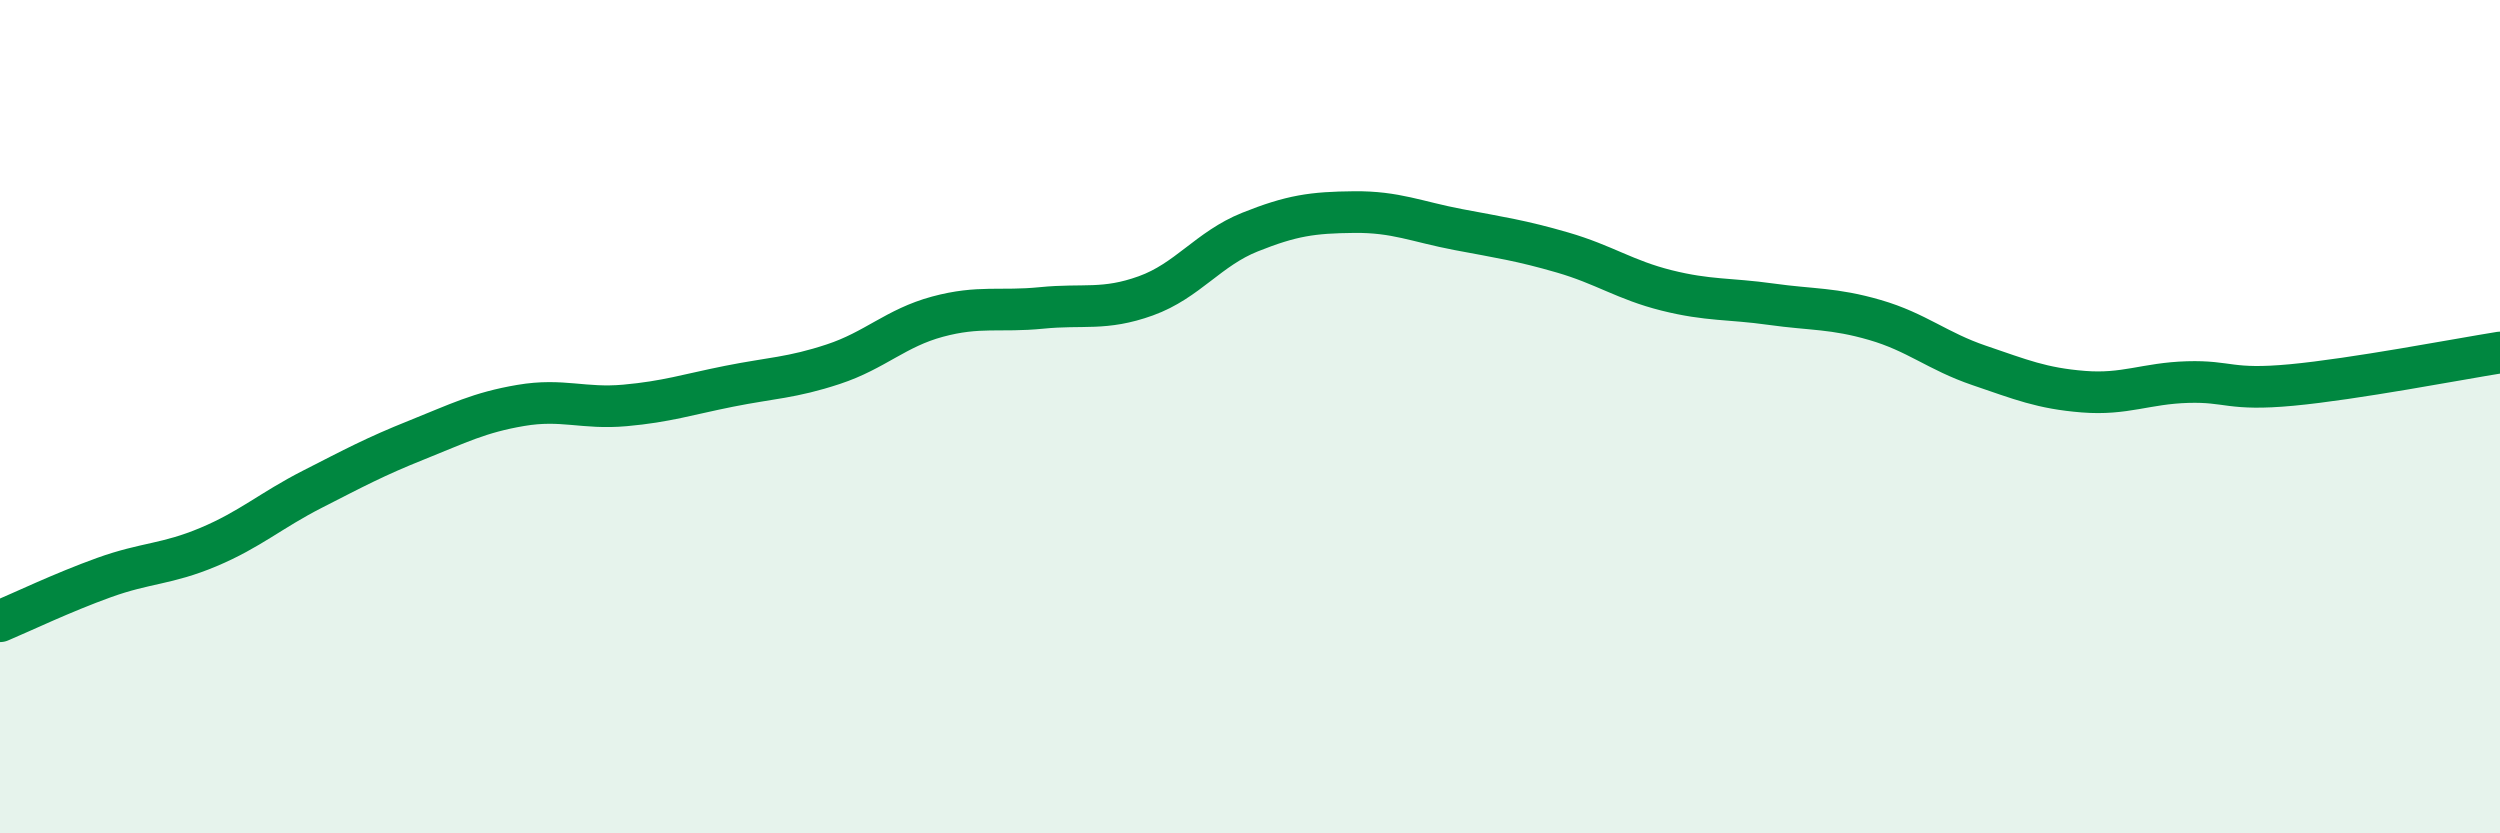
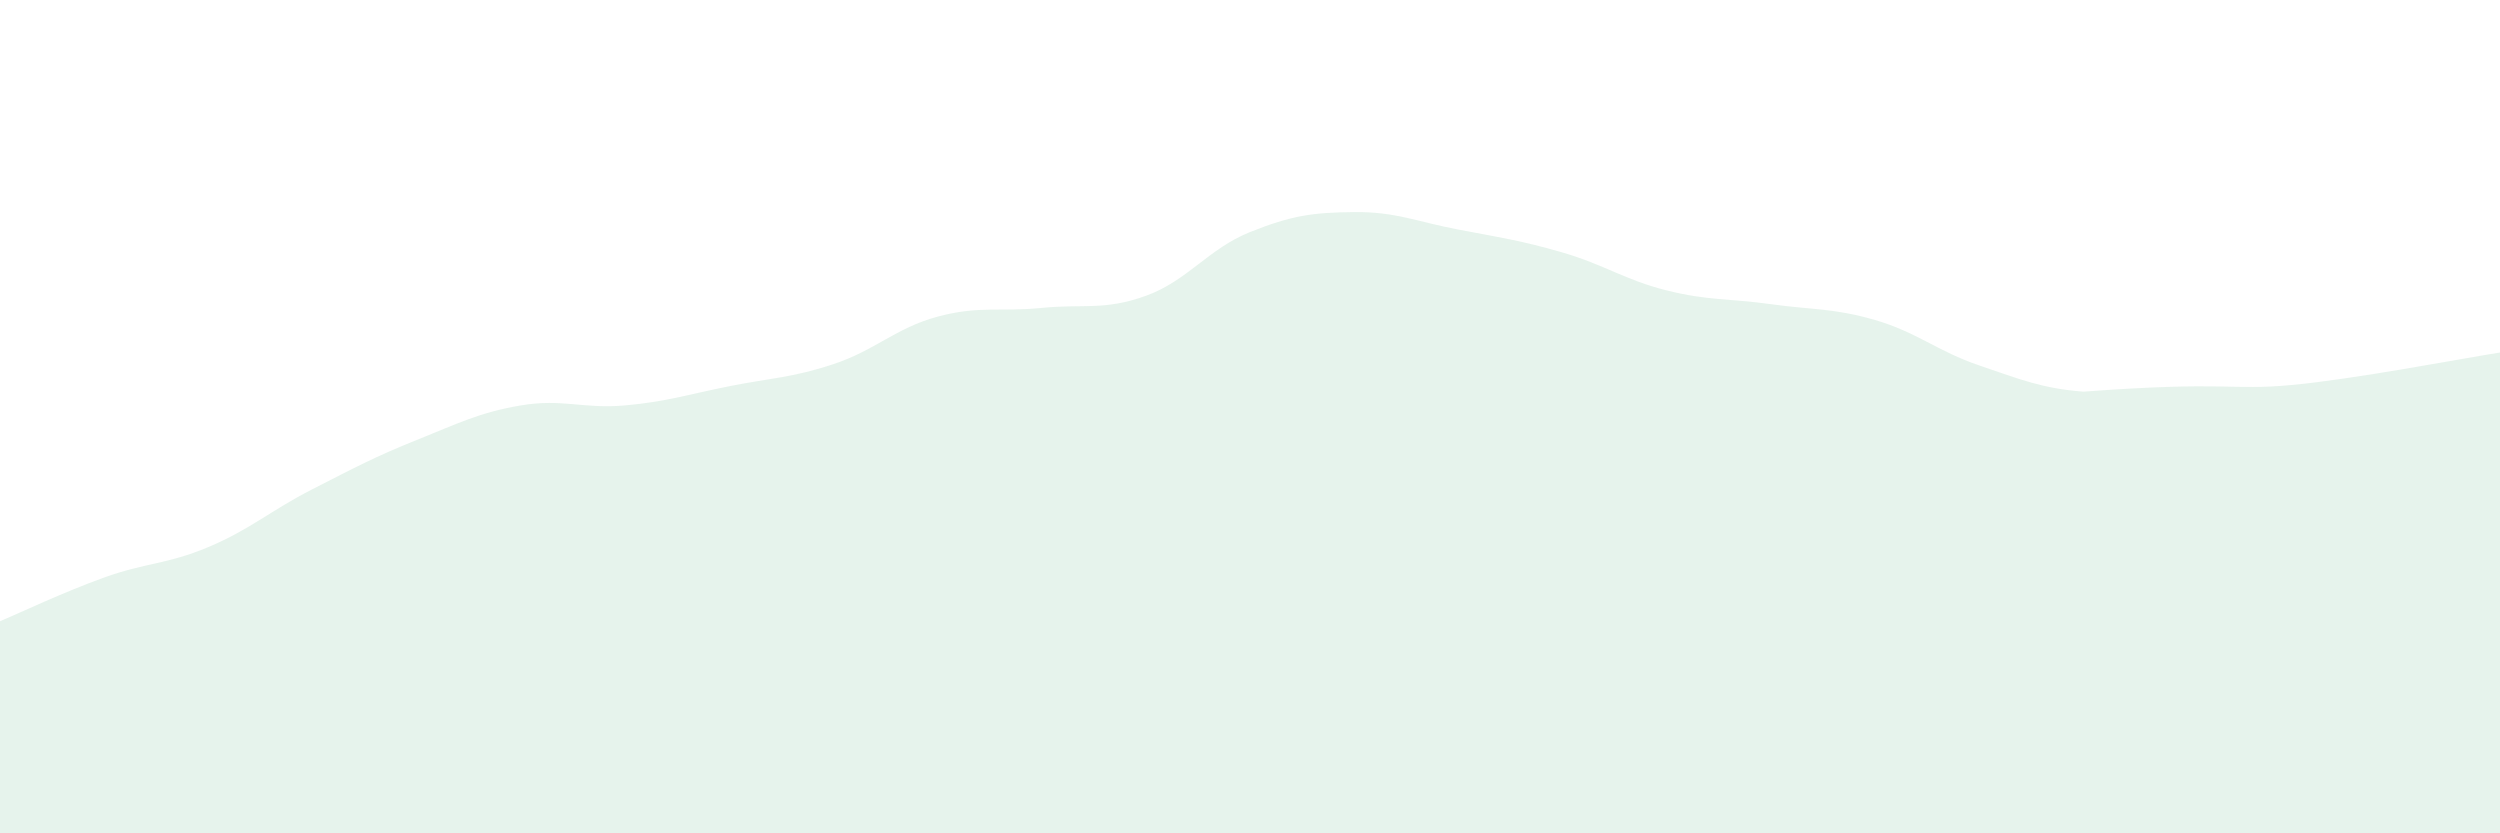
<svg xmlns="http://www.w3.org/2000/svg" width="60" height="20" viewBox="0 0 60 20">
-   <path d="M 0,14.91 C 0.5,14.7 1.5,14.22 2.5,13.86 C 3.5,13.5 4,13.55 5,13.13 C 6,12.71 6.5,12.25 7.5,11.74 C 8.5,11.23 9,10.96 10,10.56 C 11,10.16 11.5,9.9 12.5,9.73 C 13.5,9.56 14,9.82 15,9.73 C 16,9.64 16.5,9.47 17.5,9.27 C 18.5,9.07 19,9.07 20,8.74 C 21,8.41 21.5,7.87 22.5,7.6 C 23.5,7.33 24,7.49 25,7.39 C 26,7.29 26.5,7.46 27.5,7.1 C 28.5,6.74 29,5.97 30,5.57 C 31,5.17 31.5,5.1 32.5,5.09 C 33.5,5.08 34,5.32 35,5.51 C 36,5.7 36.5,5.77 37.5,6.06 C 38.5,6.35 39,6.72 40,6.97 C 41,7.22 41.5,7.16 42.5,7.3 C 43.5,7.44 44,7.39 45,7.68 C 46,7.97 46.5,8.43 47.5,8.77 C 48.5,9.11 49,9.32 50,9.4 C 51,9.48 51.5,9.2 52.5,9.17 C 53.5,9.14 53.5,9.38 55,9.24 C 56.5,9.1 59,8.62 60,8.46L60 20L0 20Z" fill="#008740" opacity="0.1" stroke-linecap="round" stroke-linejoin="round" />
-   <path d="M 0,14.91 C 0.5,14.7 1.5,14.22 2.5,13.86 C 3.5,13.5 4,13.55 5,13.13 C 6,12.71 6.5,12.25 7.5,11.74 C 8.5,11.23 9,10.96 10,10.56 C 11,10.16 11.5,9.9 12.5,9.73 C 13.5,9.56 14,9.82 15,9.73 C 16,9.64 16.5,9.47 17.5,9.27 C 18.5,9.07 19,9.07 20,8.74 C 21,8.41 21.5,7.87 22.5,7.6 C 23.5,7.33 24,7.49 25,7.39 C 26,7.29 26.5,7.46 27.5,7.1 C 28.5,6.74 29,5.97 30,5.57 C 31,5.17 31.5,5.1 32.5,5.09 C 33.5,5.08 34,5.32 35,5.51 C 36,5.7 36.5,5.77 37.5,6.06 C 38.5,6.35 39,6.72 40,6.97 C 41,7.22 41.5,7.16 42.5,7.3 C 43.5,7.44 44,7.39 45,7.68 C 46,7.97 46.5,8.43 47.5,8.77 C 48.5,9.11 49,9.32 50,9.4 C 51,9.48 51.5,9.2 52.5,9.17 C 53.5,9.14 53.5,9.38 55,9.24 C 56.5,9.1 59,8.62 60,8.46" stroke="#008740" stroke-width="1" fill="none" stroke-linecap="round" stroke-linejoin="round" />
+   <path d="M 0,14.91 C 0.5,14.7 1.5,14.22 2.5,13.86 C 3.5,13.5 4,13.55 5,13.13 C 6,12.71 6.5,12.25 7.5,11.74 C 8.5,11.23 9,10.96 10,10.56 C 11,10.16 11.5,9.9 12.5,9.73 C 13.5,9.56 14,9.82 15,9.73 C 16,9.64 16.5,9.47 17.5,9.27 C 18.5,9.07 19,9.07 20,8.74 C 21,8.41 21.5,7.87 22.5,7.6 C 23.5,7.33 24,7.49 25,7.39 C 26,7.29 26.5,7.46 27.5,7.1 C 28.5,6.74 29,5.97 30,5.57 C 31,5.17 31.5,5.1 32.5,5.09 C 33.5,5.08 34,5.32 35,5.51 C 36,5.7 36.5,5.77 37.5,6.06 C 38.5,6.35 39,6.72 40,6.97 C 41,7.22 41.5,7.16 42.5,7.3 C 43.5,7.44 44,7.39 45,7.68 C 46,7.97 46.5,8.43 47.5,8.77 C 48.5,9.11 49,9.32 50,9.4 C 53.5,9.14 53.5,9.38 55,9.24 C 56.5,9.1 59,8.62 60,8.46L60 20L0 20Z" fill="#008740" opacity="0.1" stroke-linecap="round" stroke-linejoin="round" />
</svg>